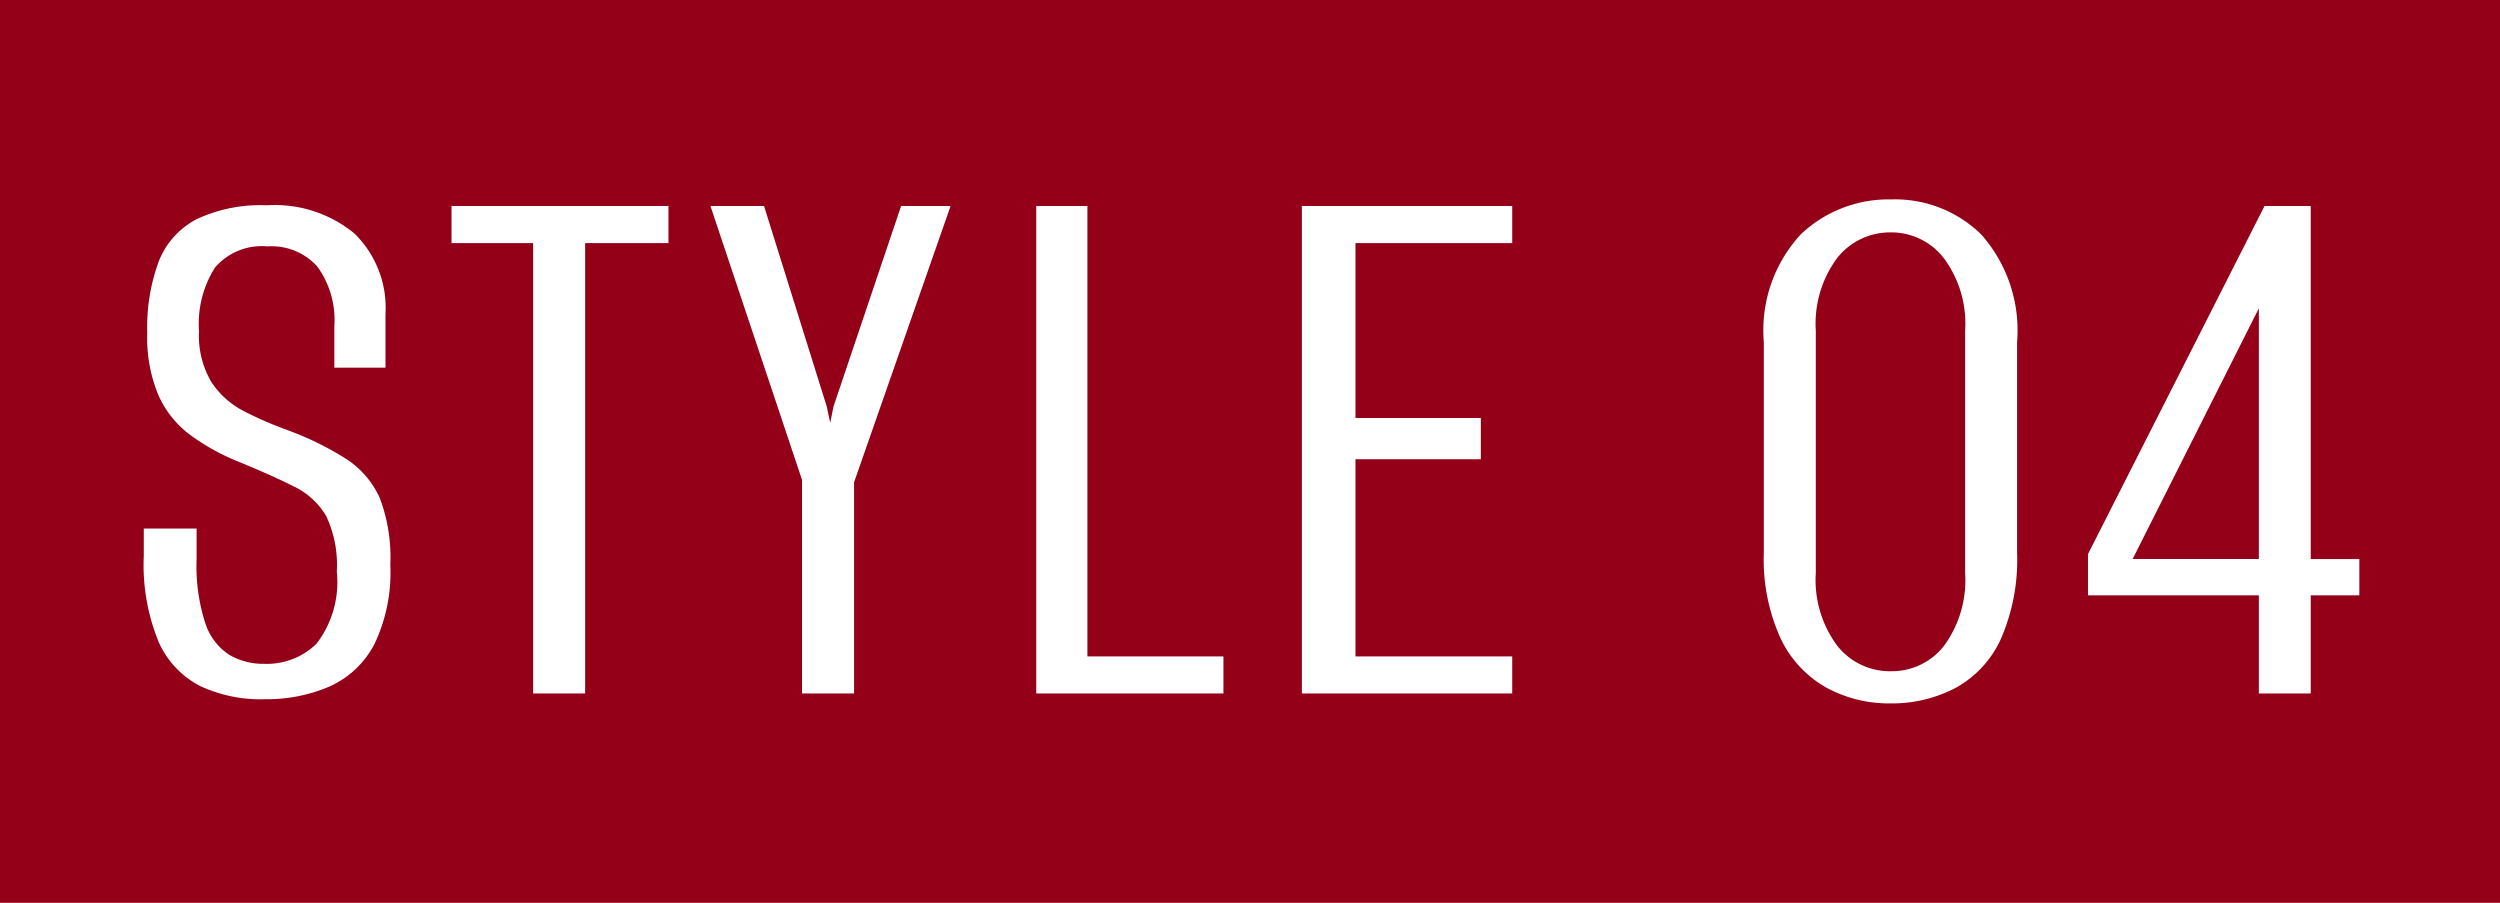
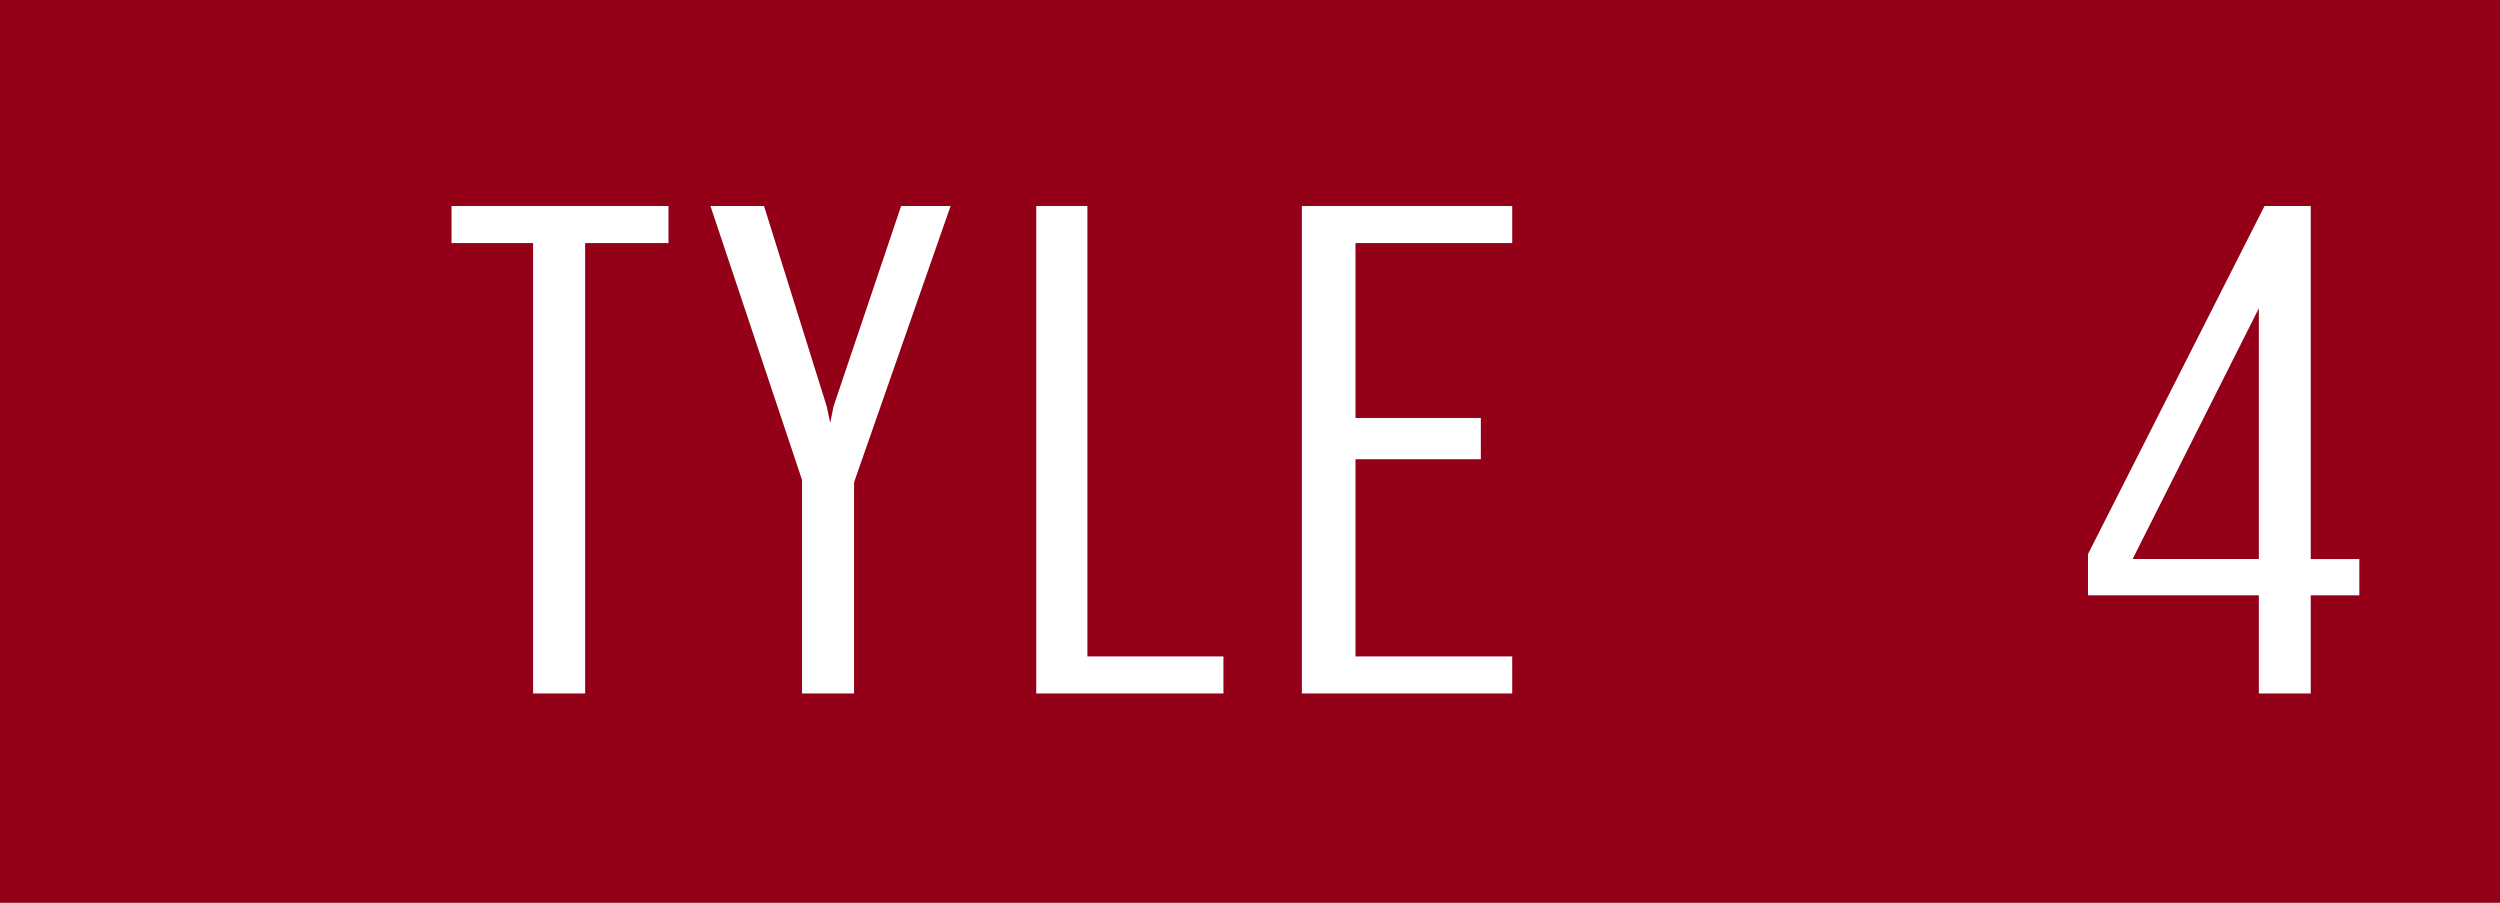
<svg xmlns="http://www.w3.org/2000/svg" width="72" height="26" viewBox="0 0 72 26">
  <defs>
    <clipPath id="clip-path">
      <rect id="長方形_1229" data-name="長方形 1229" width="63.809" height="14.515" fill="none" />
    </clipPath>
  </defs>
  <g id="グループ_527" data-name="グループ 527" transform="translate(-345 -4583)">
    <rect id="長方形_1228" data-name="長方形 1228" width="72" height="26" transform="translate(345 4583)" fill="#930017" />
    <g id="グループ_334" data-name="グループ 334" transform="translate(349.141 4588.743)">
      <g id="グループ_333" data-name="グループ 333" transform="translate(0 0)" clip-path="url(#clip-path)">
-         <path id="パス_11835" data-name="パス 11835" d="M3.469,14.371a4.131,4.131,0,0,1-1.841-.379,2.621,2.621,0,0,1-1.2-1.272A5.857,5.857,0,0,1,0,10.237V9.454H1.521v.879a5.352,5.352,0,0,0,.249,1.841,1.714,1.714,0,0,0,.689.915,1.932,1.932,0,0,0,1.009.261,2.041,2.041,0,0,0,1.508-.581,2.916,2.916,0,0,0,.583-2.079,3.291,3.291,0,0,0-.308-1.6A2.19,2.19,0,0,0,4.3,8.231q-.64-.321-1.567-.7A6.408,6.408,0,0,1,1.366,6.78,2.9,2.9,0,0,1,.428,5.629,4.276,4.276,0,0,1,.1,3.824,5.494,5.494,0,0,1,.428,1.768,2.327,2.327,0,0,1,1.521.545a4.308,4.308,0,0,1,2.02-.4A3.6,3.6,0,0,1,6.07.96a2.992,2.992,0,0,1,.891,2.316V4.821H5.488V3.633A2.631,2.631,0,0,0,5,1.911a1.77,1.77,0,0,0-1.438-.583,1.777,1.777,0,0,0-1.508.606,3.015,3.015,0,0,0-.463,1.84,2.6,2.6,0,0,0,.357,1.462,2.469,2.469,0,0,0,.925.832A10.561,10.561,0,0,0,4.086,6.6a8.806,8.806,0,0,1,1.735.844,2.623,2.623,0,0,1,.974,1.127A4.831,4.831,0,0,1,7.1,10.5a4.783,4.783,0,0,1-.462,2.292A2.712,2.712,0,0,1,5.357,14a4.56,4.56,0,0,1-1.889.369" transform="translate(0 0.025)" fill="#fff" />
        <path id="パス_11836" data-name="パス 11836" d="M9.849,14.2V1.229H7.5V.161h6.248V1.229h-2.4V14.2Z" transform="translate(1.363 0.029)" fill="#fff" />
        <path id="パス_11837" data-name="パス 11837" d="M16.446,14.2V8.048L13.809.161h1.543l1.806,5.773.1.474.095-.474L19.3.161h1.425l-2.78,7.958V14.2Z" transform="translate(2.511 0.029)" fill="#fff" />
        <path id="パス_11838" data-name="パス 11838" d="M21.749,14.2V.161h1.473V13.133H27.14V14.2Z" transform="translate(3.954 0.029)" fill="#fff" />
        <path id="パス_11839" data-name="パス 11839" d="M28.222,14.2V.161H34.28V1.229H29.766V6.266h3.61V7.454h-3.61v5.679H34.28V14.2Z" transform="translate(5.131 0.029)" fill="#fff" />
-         <path id="パス_11840" data-name="パス 11840" d="M43.113,14.515a3.776,3.776,0,0,1-1.828-.451,3.187,3.187,0,0,1-1.319-1.413,5.5,5.5,0,0,1-.487-2.483V4.109A4.072,4.072,0,0,1,40.549,1a3.685,3.685,0,0,1,2.613-1,3.544,3.544,0,0,1,2.578,1.009,4.163,4.163,0,0,1,1.033,3.1v6.058a5.7,5.7,0,0,1-.474,2.508,3.048,3.048,0,0,1-1.308,1.4,3.948,3.948,0,0,1-1.877.44m.025-.927a1.9,1.9,0,0,0,1.533-.736,3.206,3.206,0,0,0,.605-2.091V3.777a3.165,3.165,0,0,0-.618-2.091A1.912,1.912,0,0,0,43.138.95a1.938,1.938,0,0,0-1.545.736,3.172,3.172,0,0,0-.617,2.091v6.985a3.167,3.167,0,0,0,.617,2.091,1.935,1.935,0,0,0,1.545.736" transform="translate(7.178 0)" fill="#fff" />
        <path id="パス_11841" data-name="パス 11841" d="M52.3,14.2V11.374H47.379V10.186L52.463.161h1.331V10.329h1.4v1.045h-1.4V14.2Zm-3.635-3.872H52.3V3.107Z" transform="translate(8.614 0.029)" fill="#fff" />
      </g>
    </g>
  </g>
</svg>